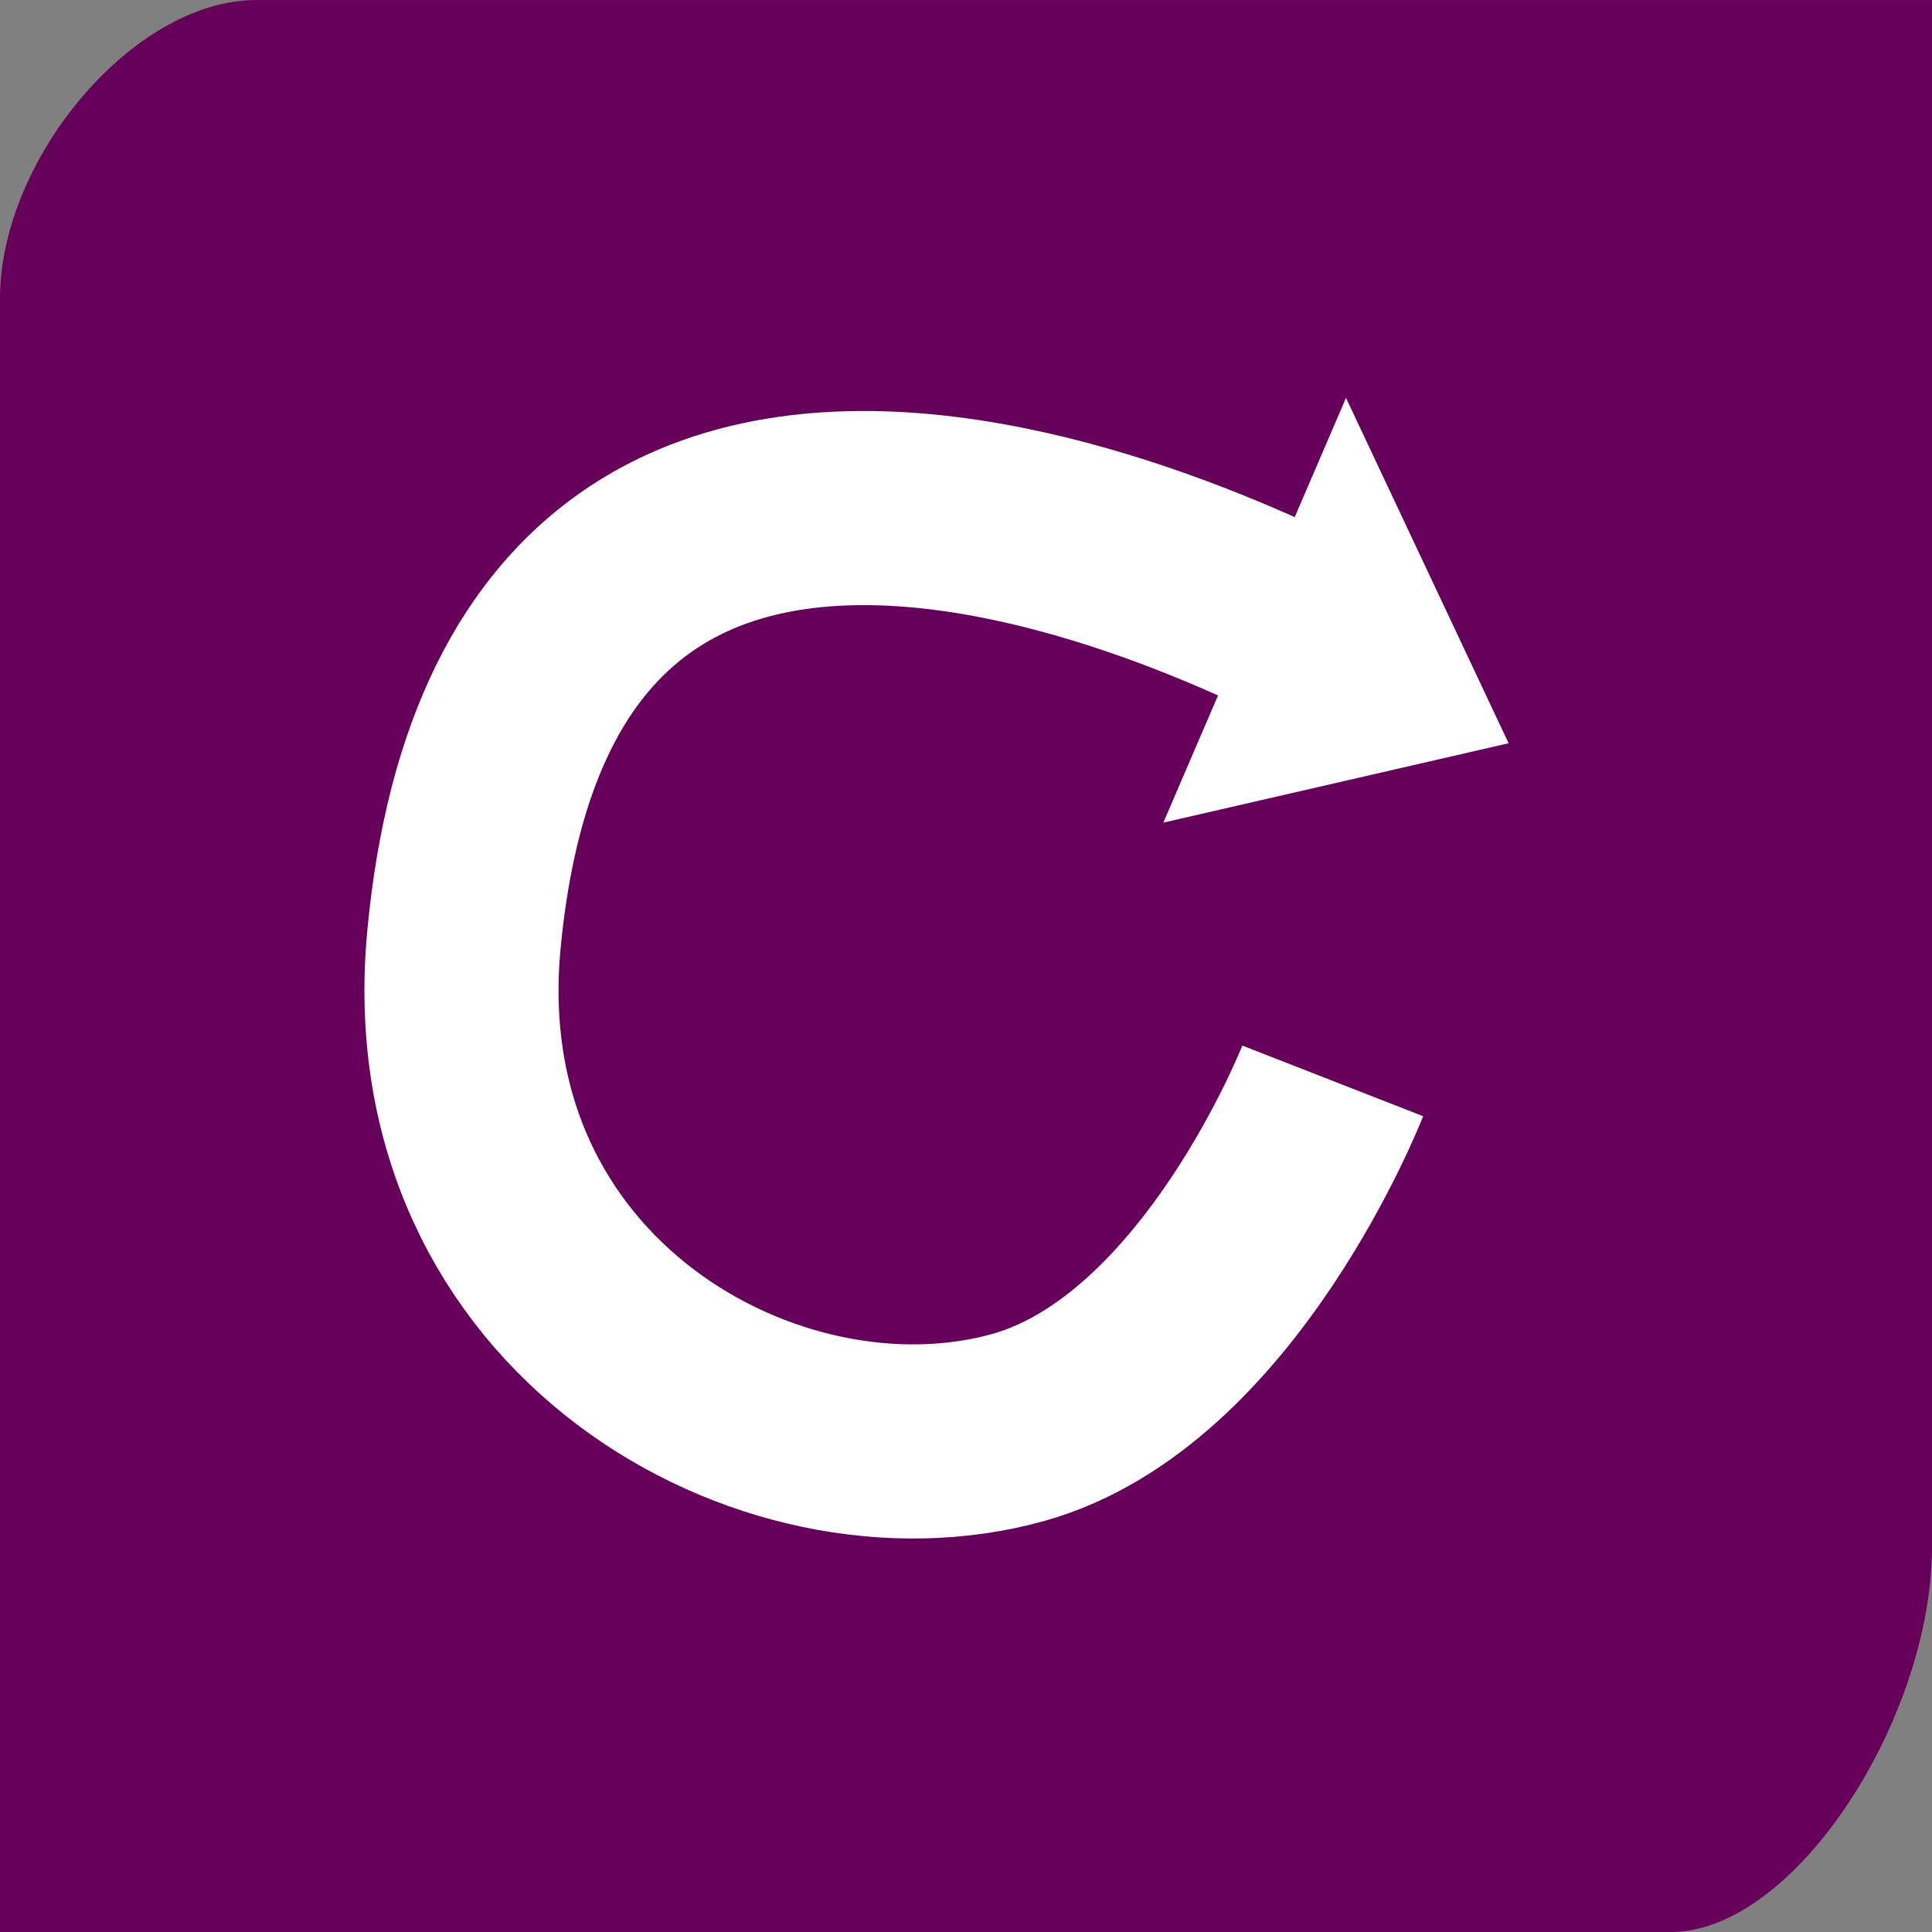
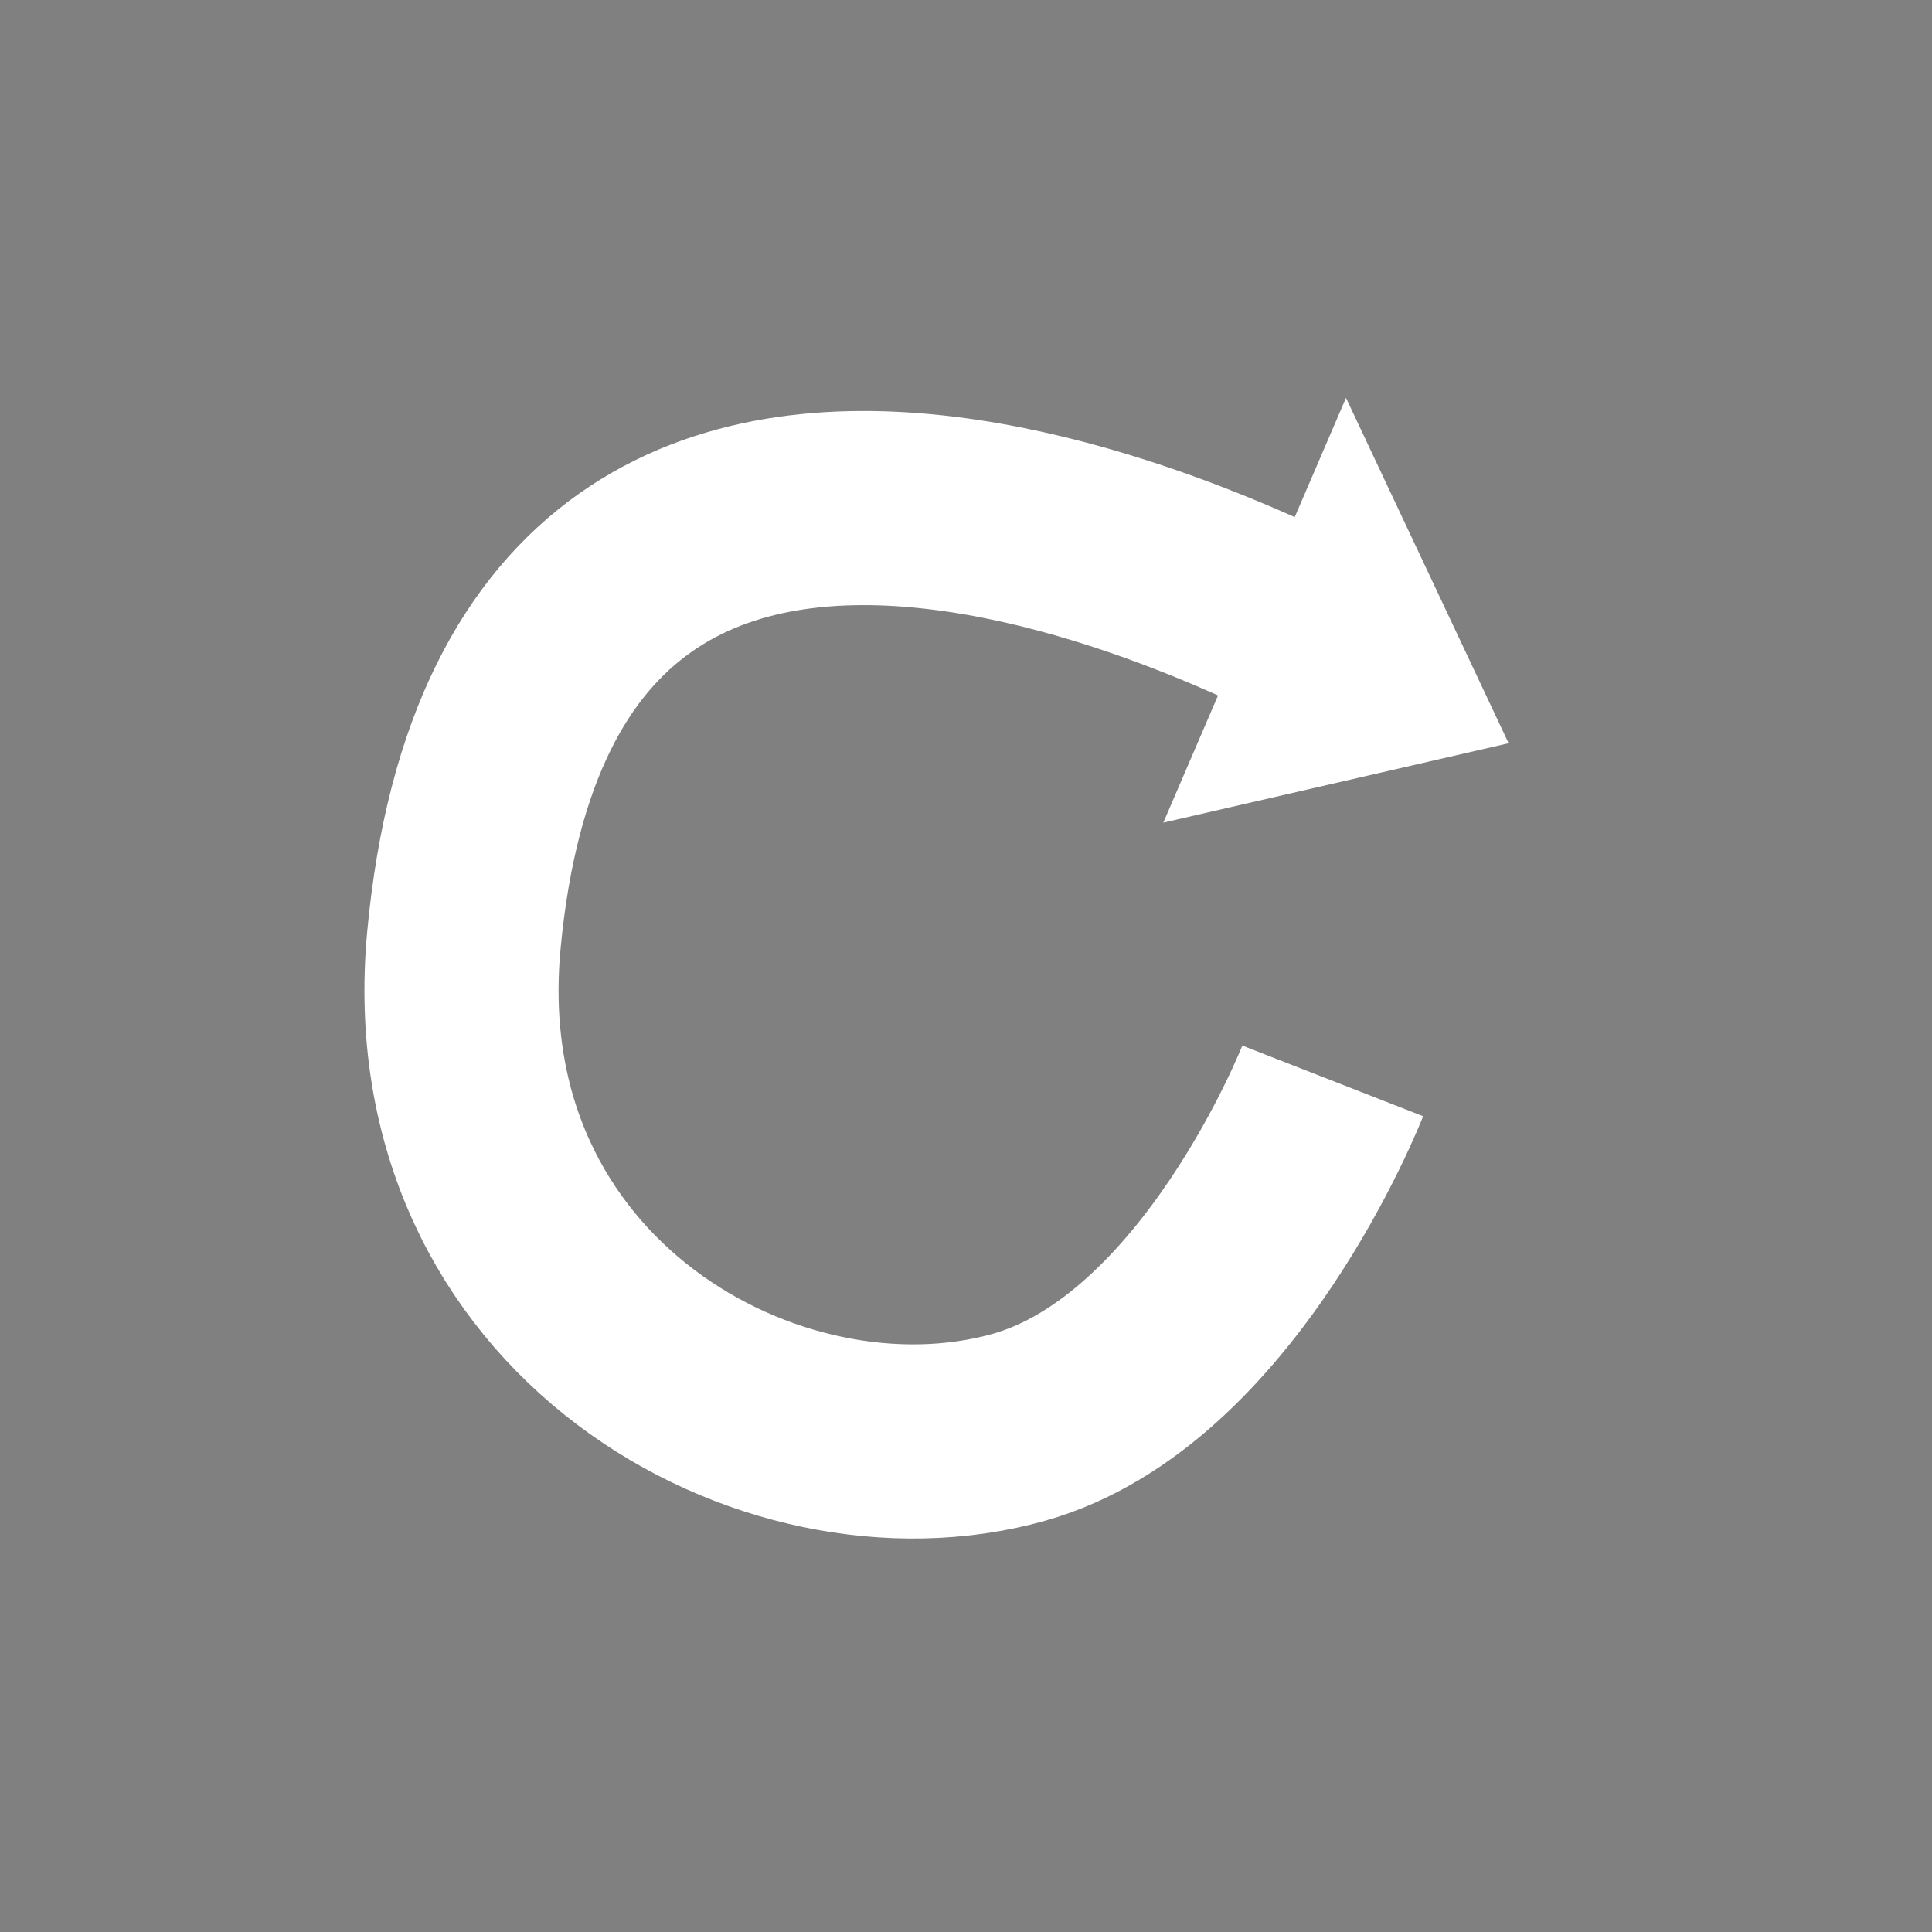
<svg xmlns="http://www.w3.org/2000/svg" version="1.1" width="29.857" height="29.857" viewBox="0,0,29.857,29.857">
  <rect x="0" y="0" width="29.857" height="29.857" fill="#808080" stroke="none" />
  <g transform="translate(-225.071,-165.071)">
    <g data-paper-data="{&quot;isPaintingLayer&quot;:true}" fill-rule="nonzero" stroke-linecap="butt" stroke-linejoin="miter" stroke-miterlimit="10" stroke-dasharray="" stroke-dashoffset="0" style="mix-blend-mode: normal">
-       <path d="M225.071,194.929c0,0 0,-20.203 0,-25.243c0,-2.155 2.06,-4.614 3.957,-4.614c4.852,0 25.9,0 25.9,0c0,0 0,18.594 0,23.9c0,2.649 -2.112,5.957 -4.043,5.957c-4.88,0 -25.814,0 -25.814,0z" fill="#67005a" stroke="none" stroke-width="0" />
      <g>
        <path d="M245.667,181.775c0,0 -1.752,4.485 -4.857,5.355c-3.819,1.069 -9.101,-1.866 -8.57,-7.531c1.112,-11.866 13.958,-4.299 13.958,-4.299" fill="none" stroke="#ffffff" stroke-width="3" />
        <path d="M245.872,171.22l2.513,5.337l-5.336,1.227" fill="#ffffff" stroke="none" stroke-width="1" />
      </g>
    </g>
  </g>
</svg>